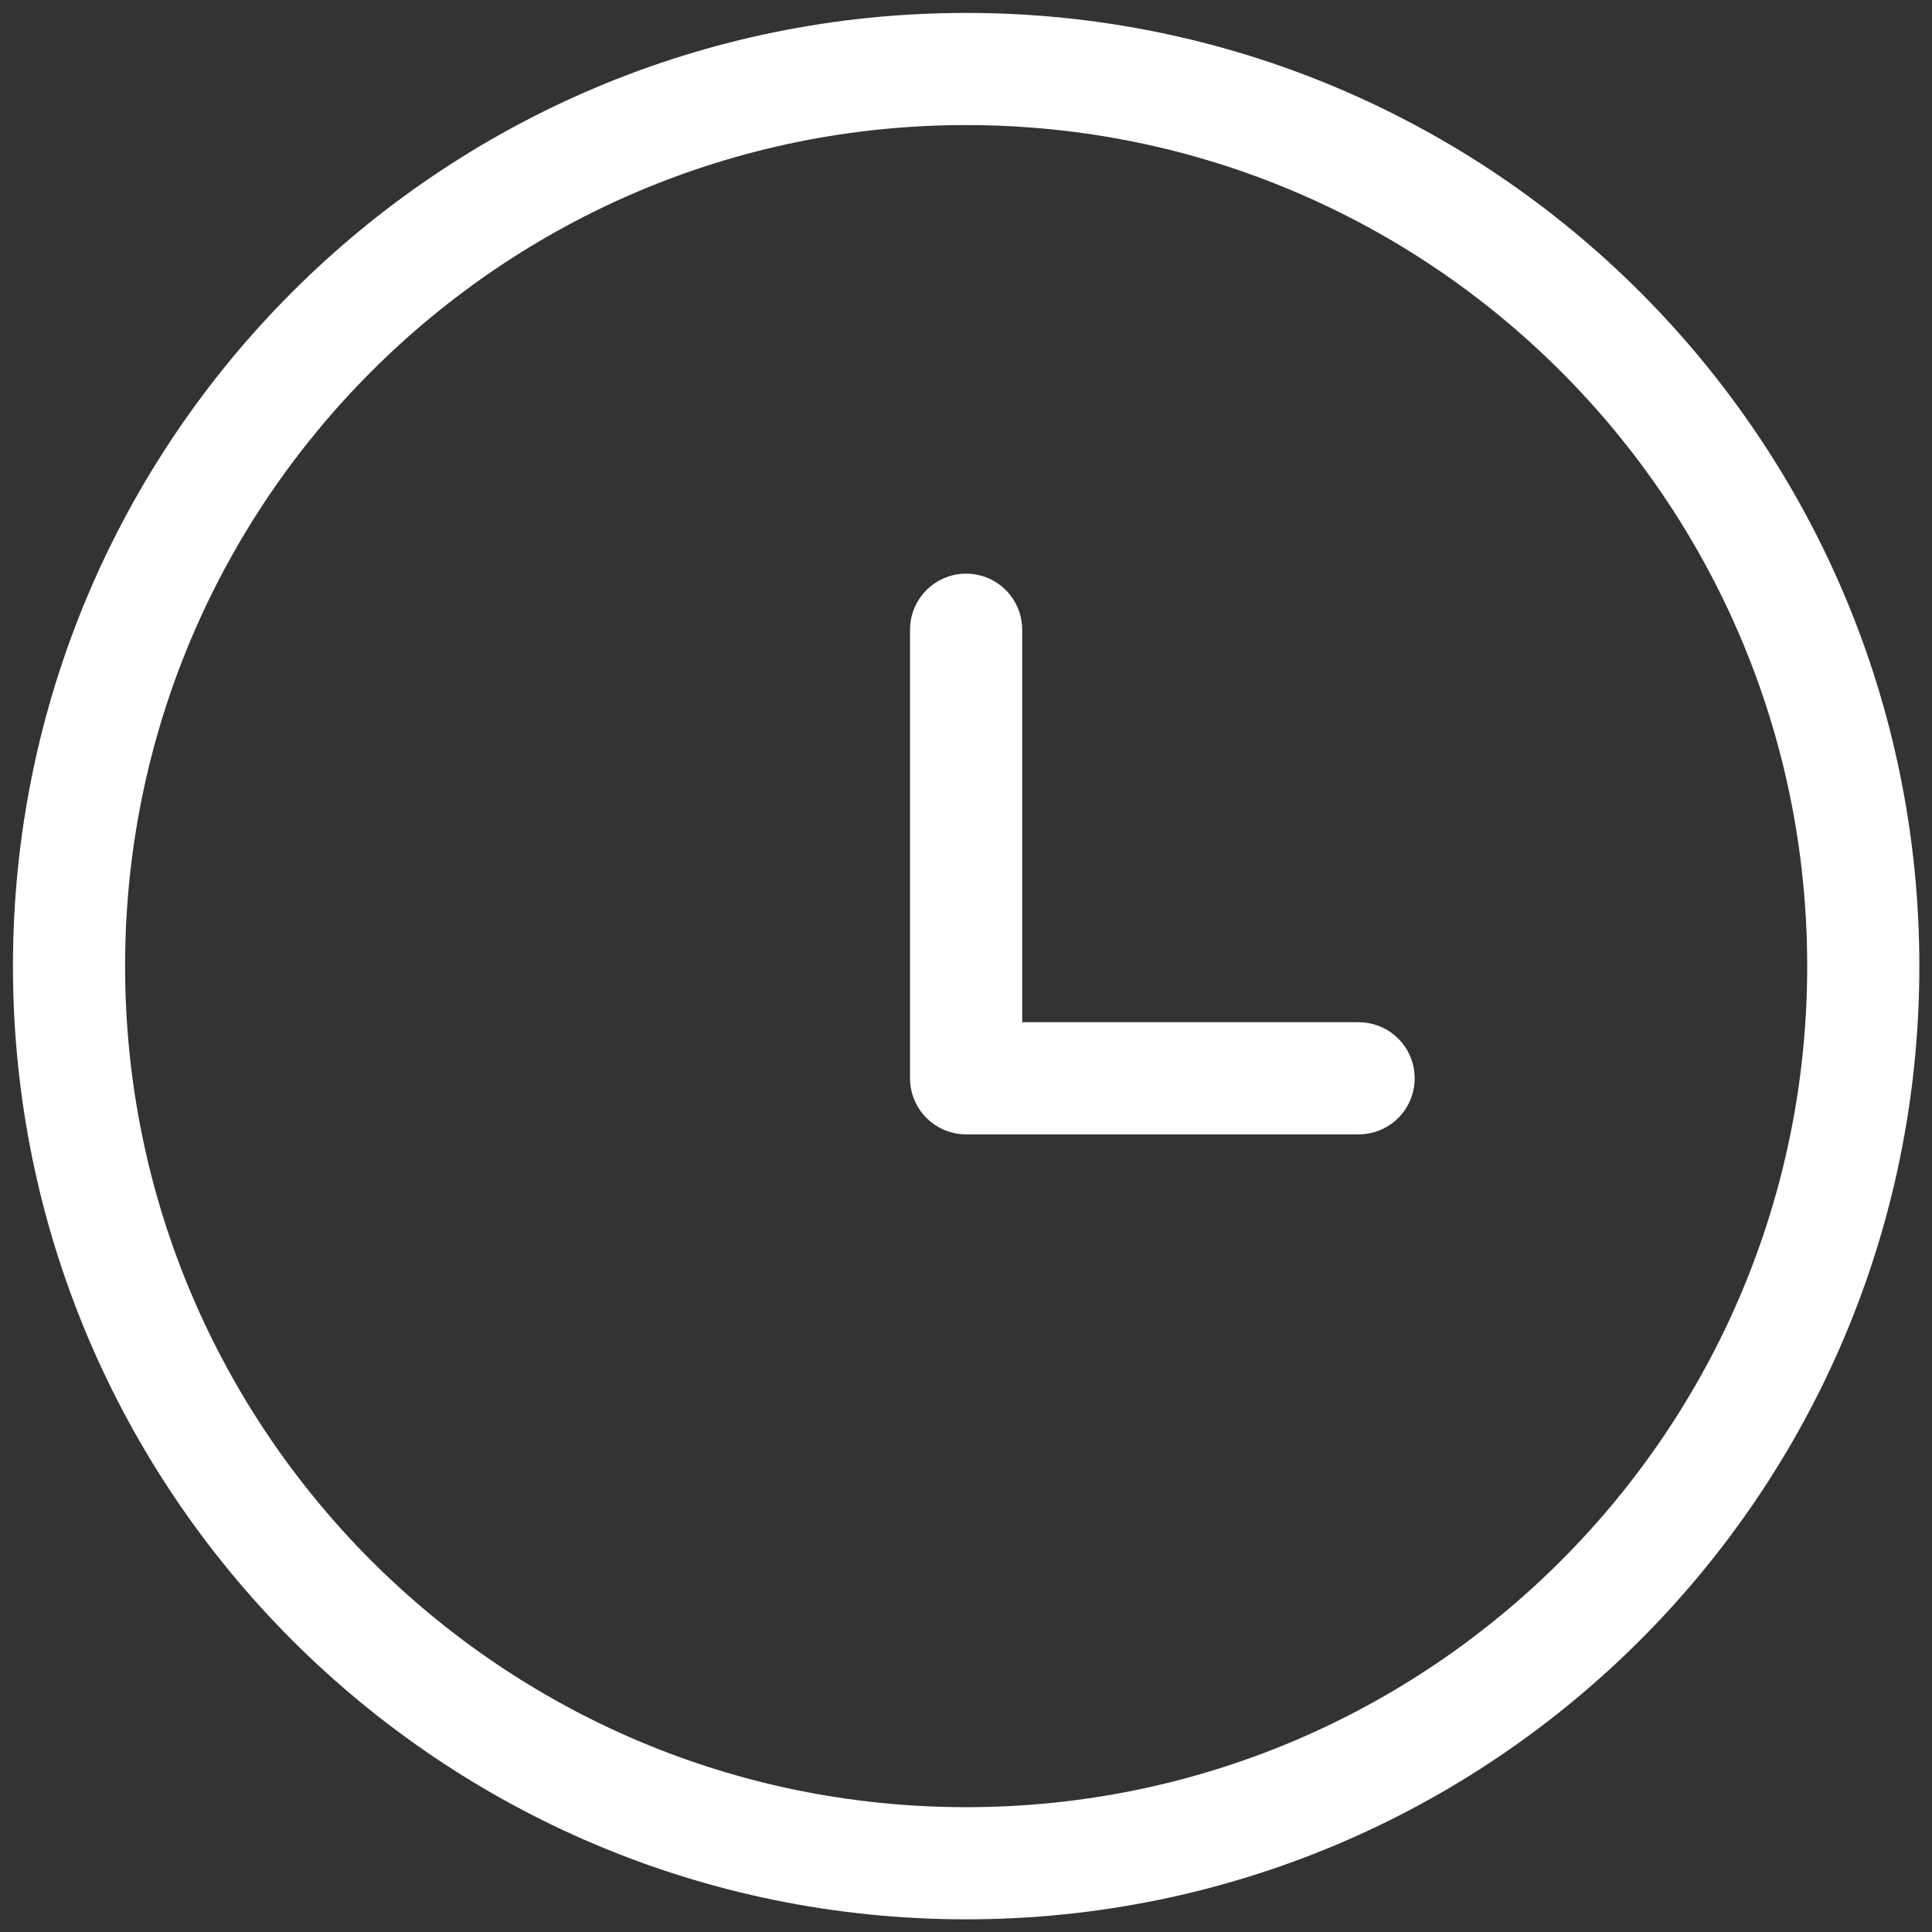
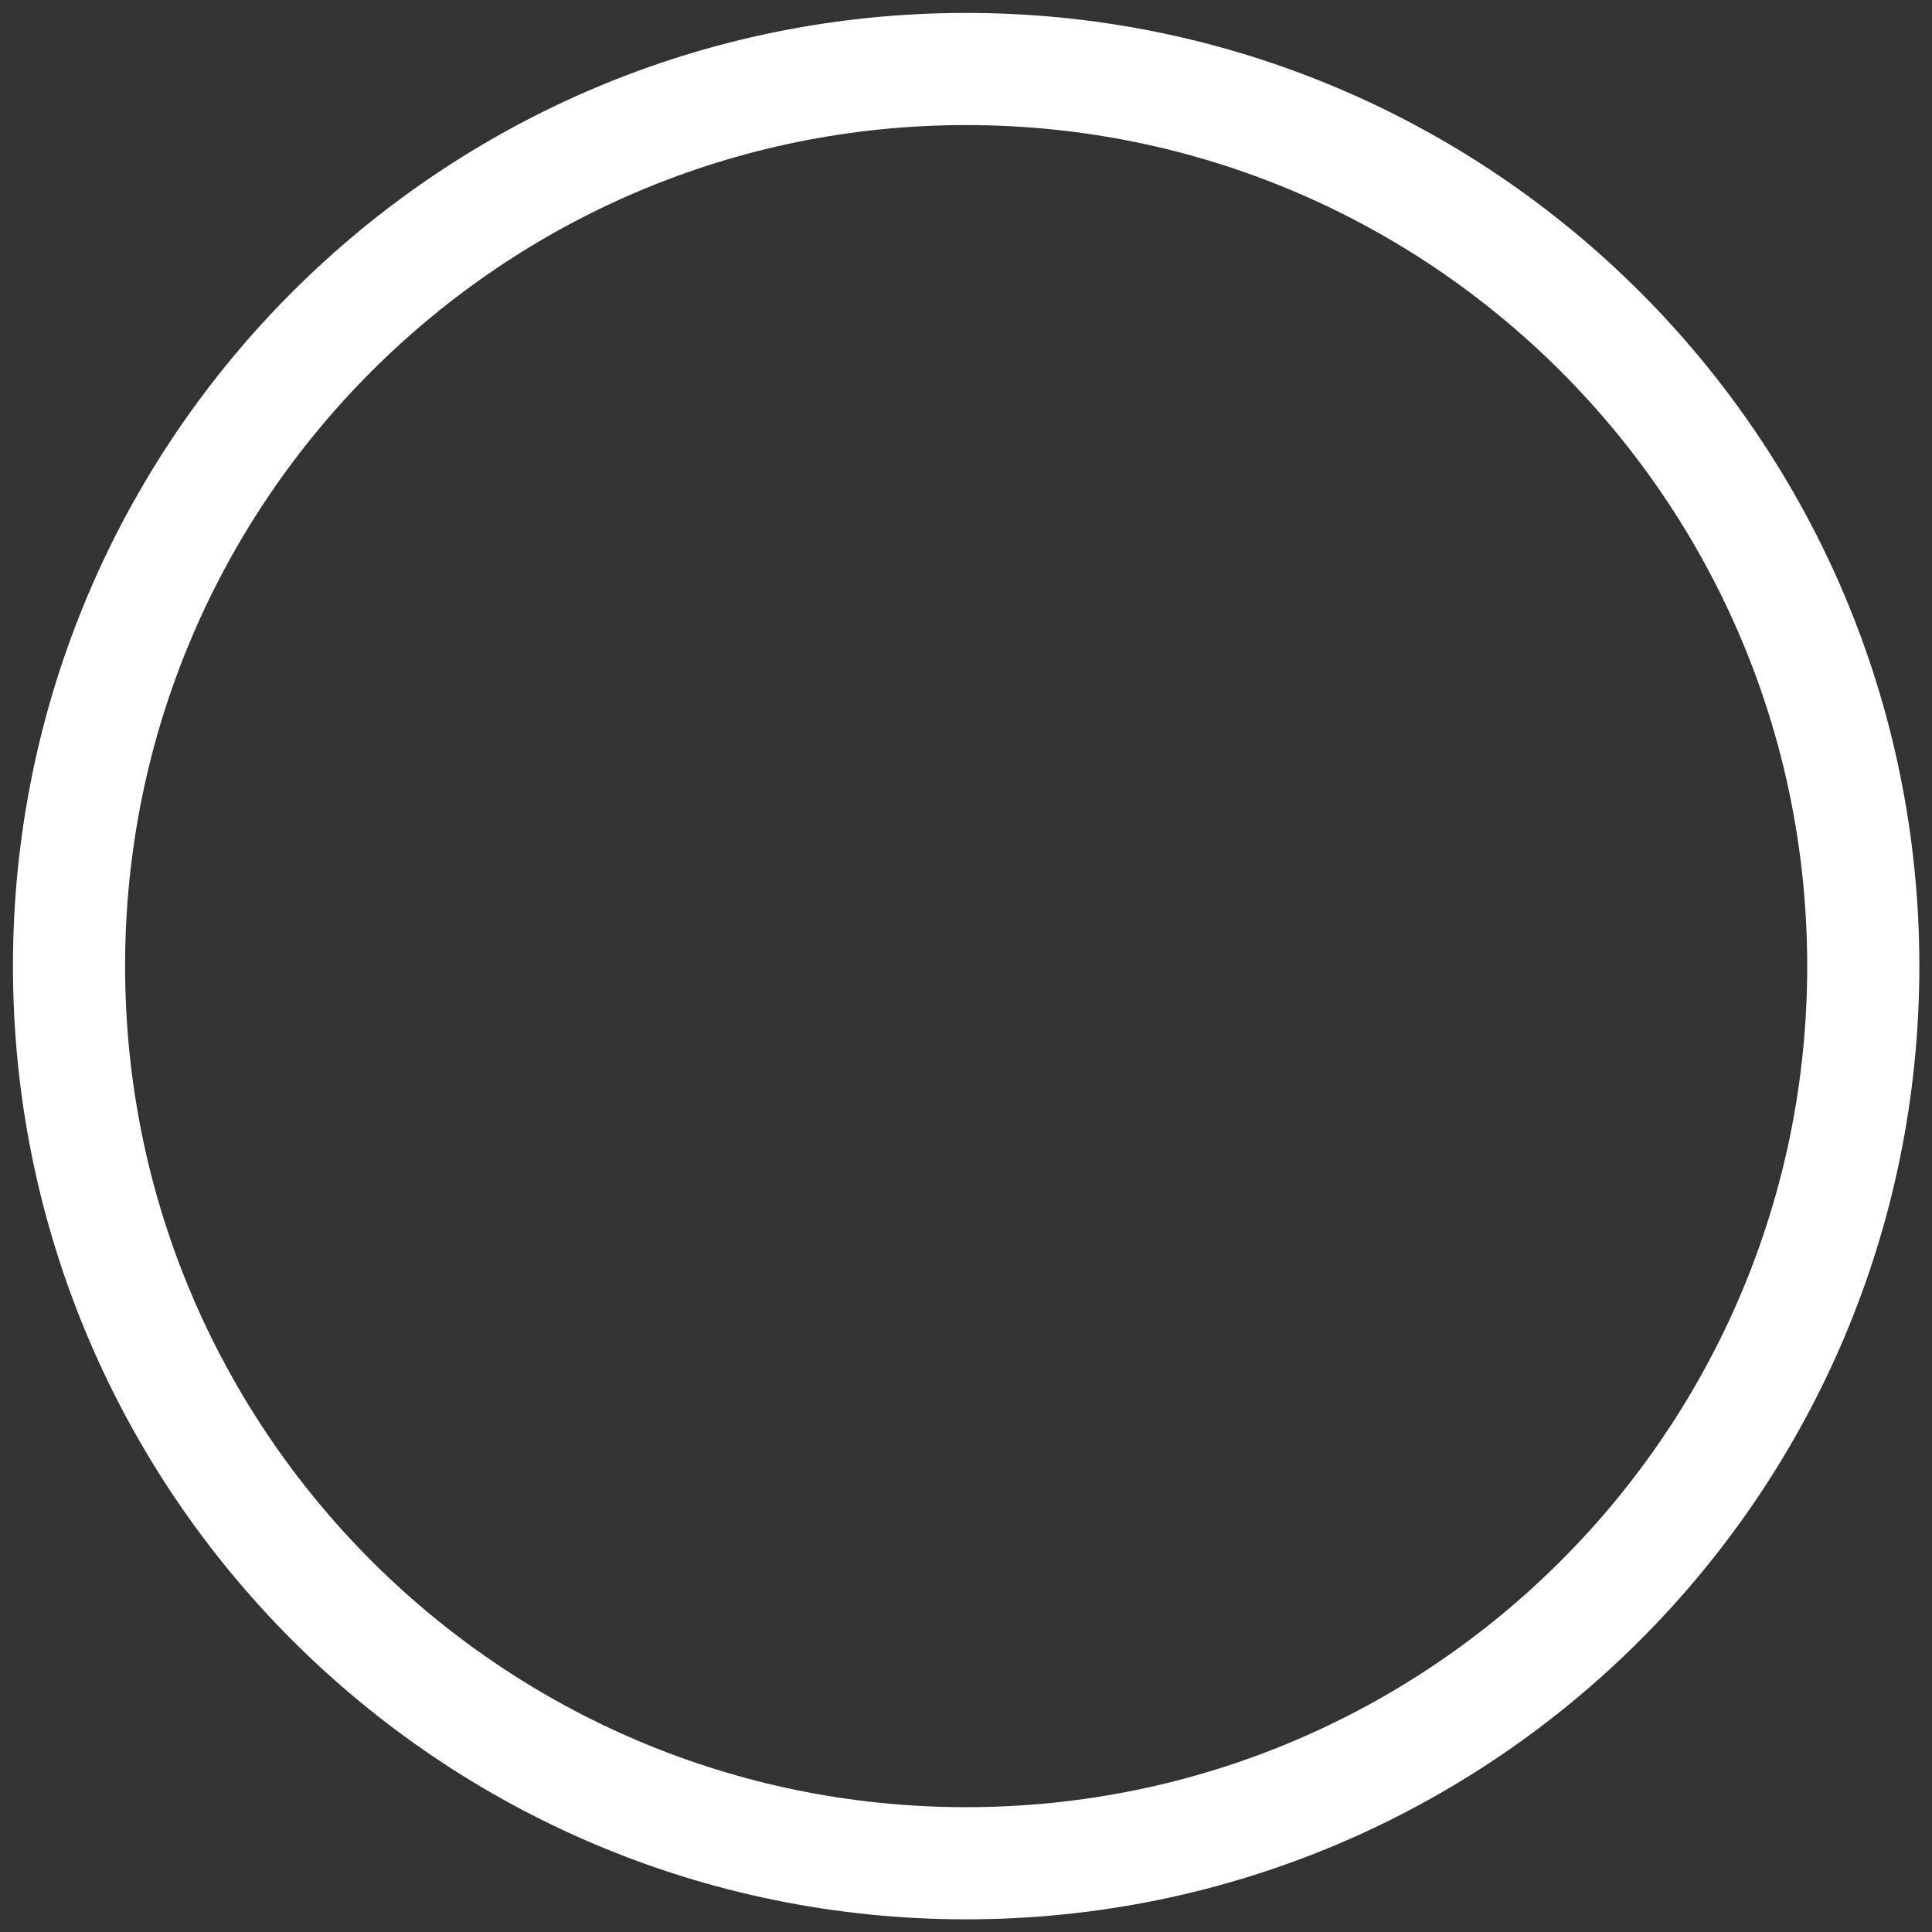
<svg xmlns="http://www.w3.org/2000/svg" width="84" height="84" viewBox="0 0 84 84" fill="none">
  <rect x="0" y="0" width="84" height="84" fill="#333333" stroke="none" />
  <path d="M42.006 81.011C20.464 81.011 3.001 63.548 3.001 42.005C3.001 20.463 20.464 3 42.006 3C63.548 3 81.012 20.463 81.012 42.005C81.012 63.548 63.548 81.011 42.006 81.011Z" stroke="white" stroke-width="4.876" stroke-linecap="round" stroke-linejoin="round" />
-   <path d="M42.005 27.379V46.882H59.07" stroke="white" stroke-width="4.876" stroke-linecap="round" stroke-linejoin="round" />
</svg>